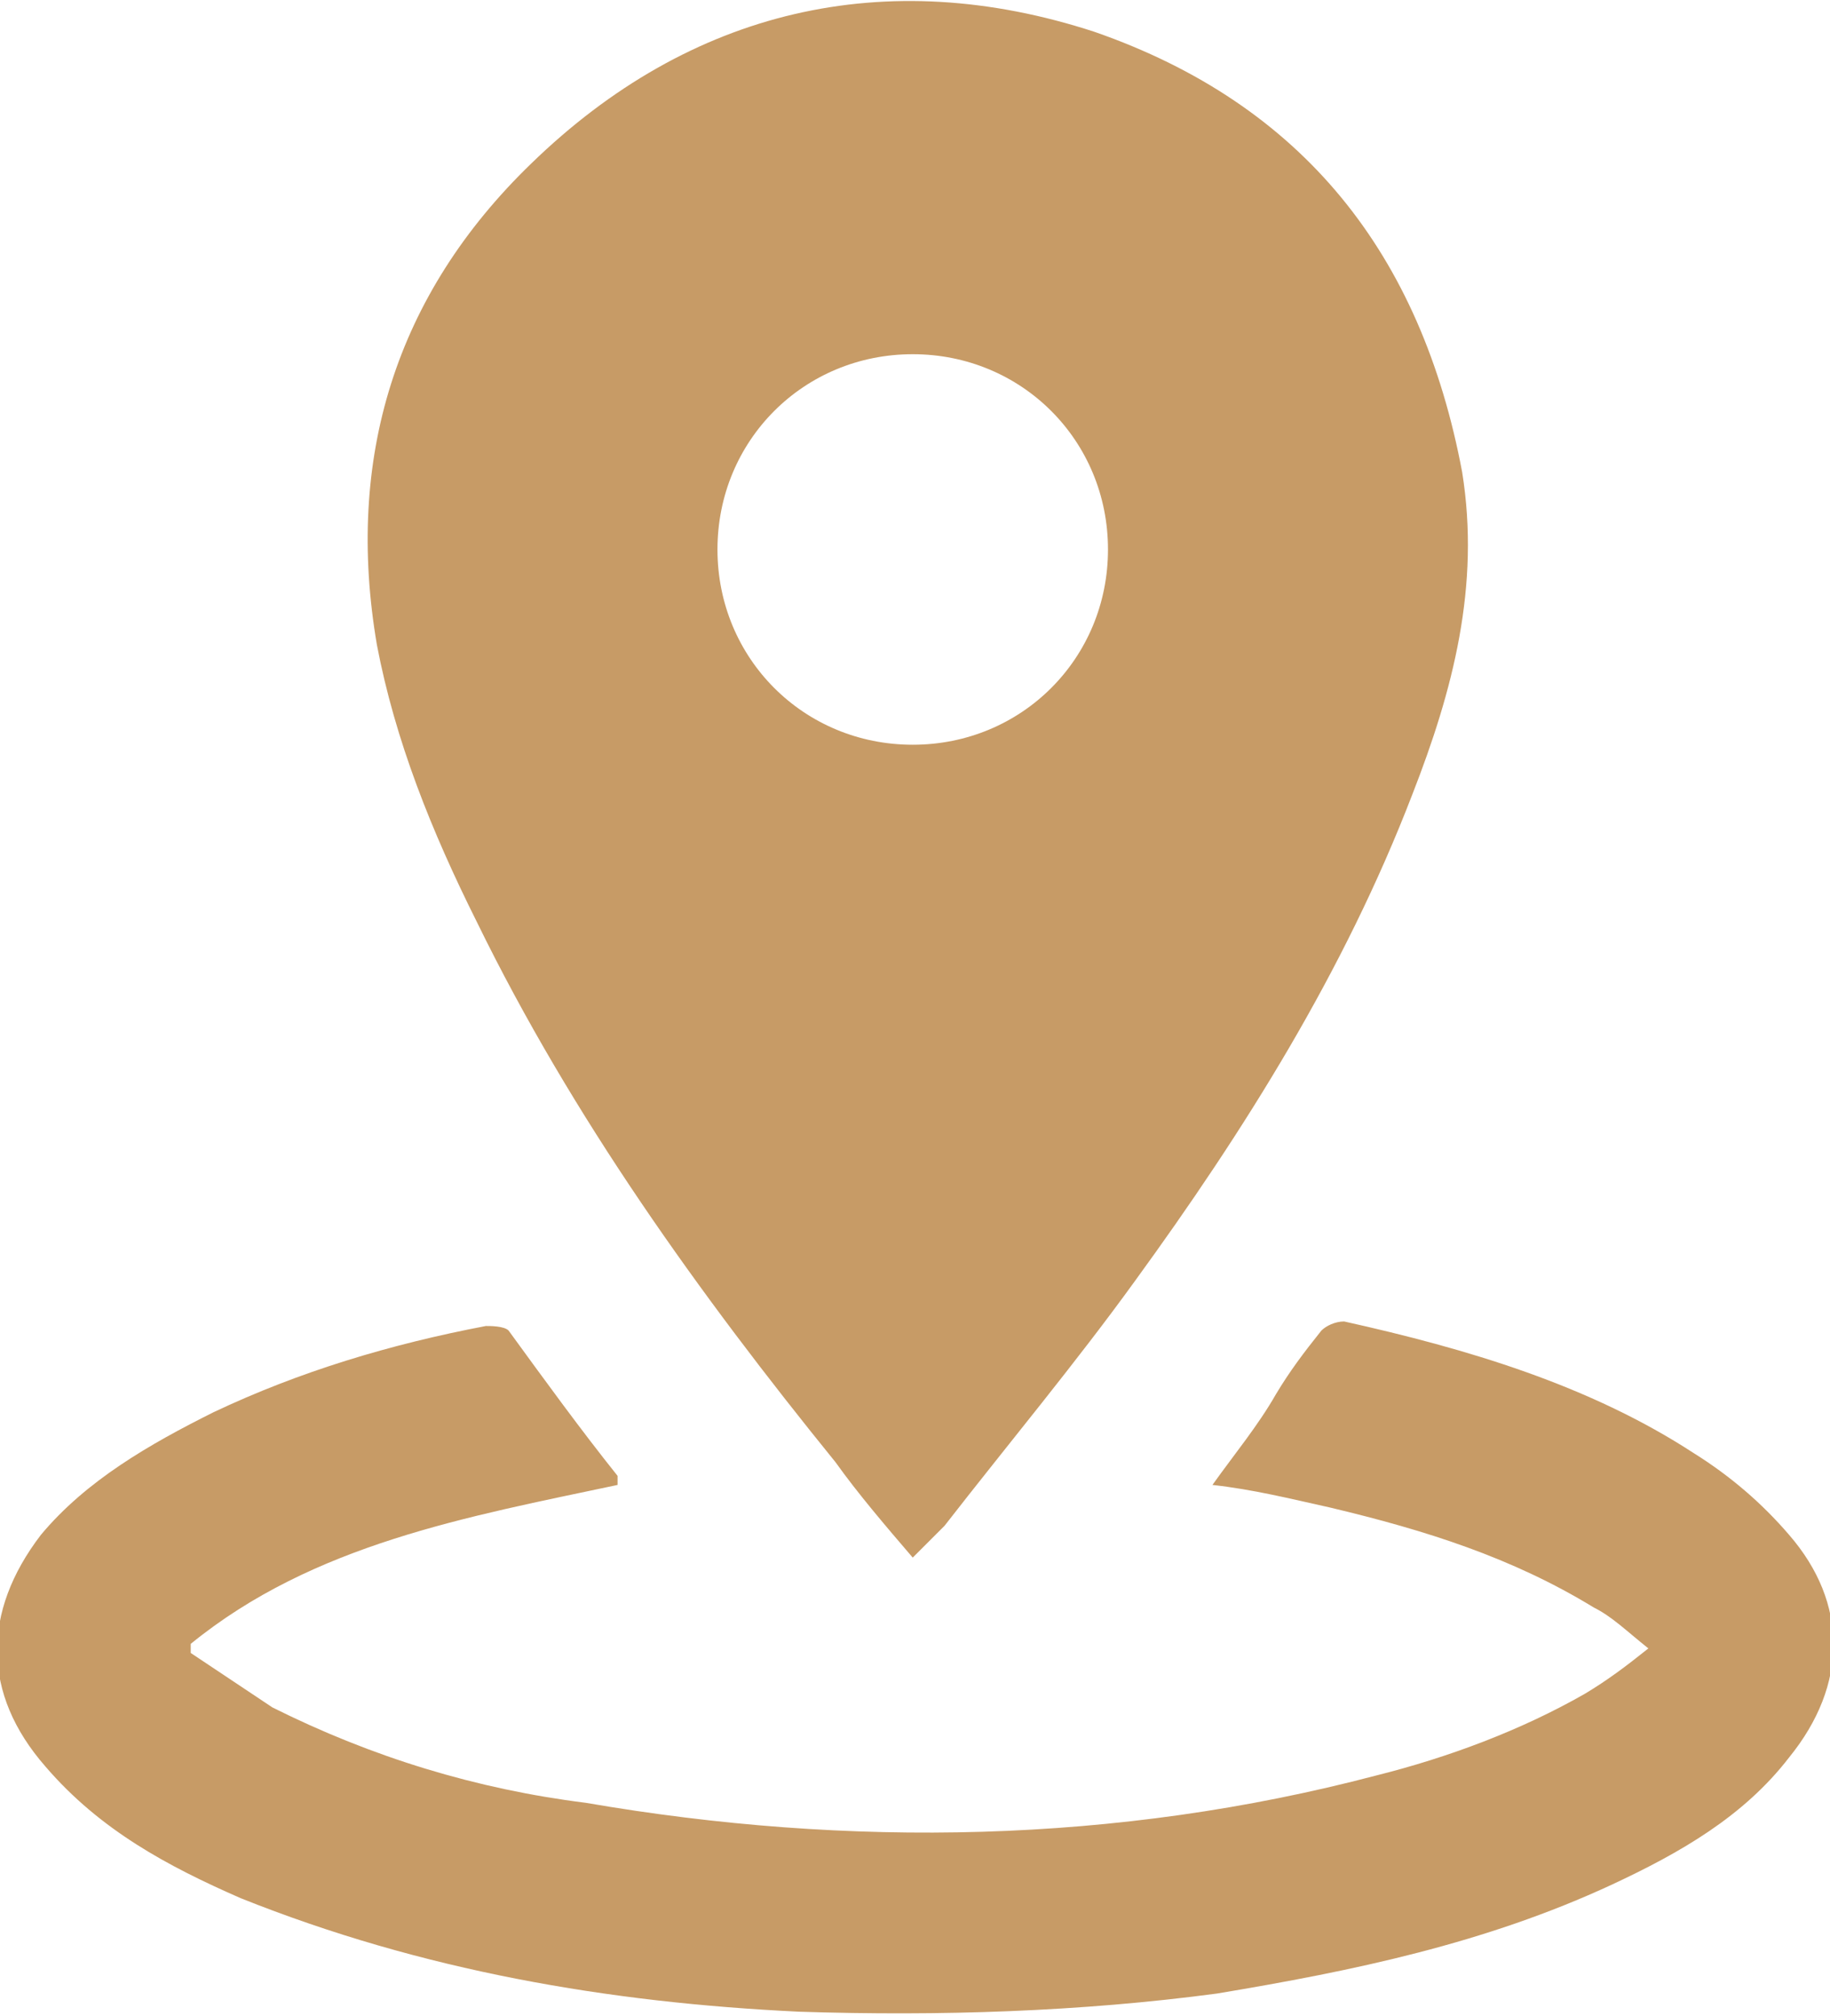
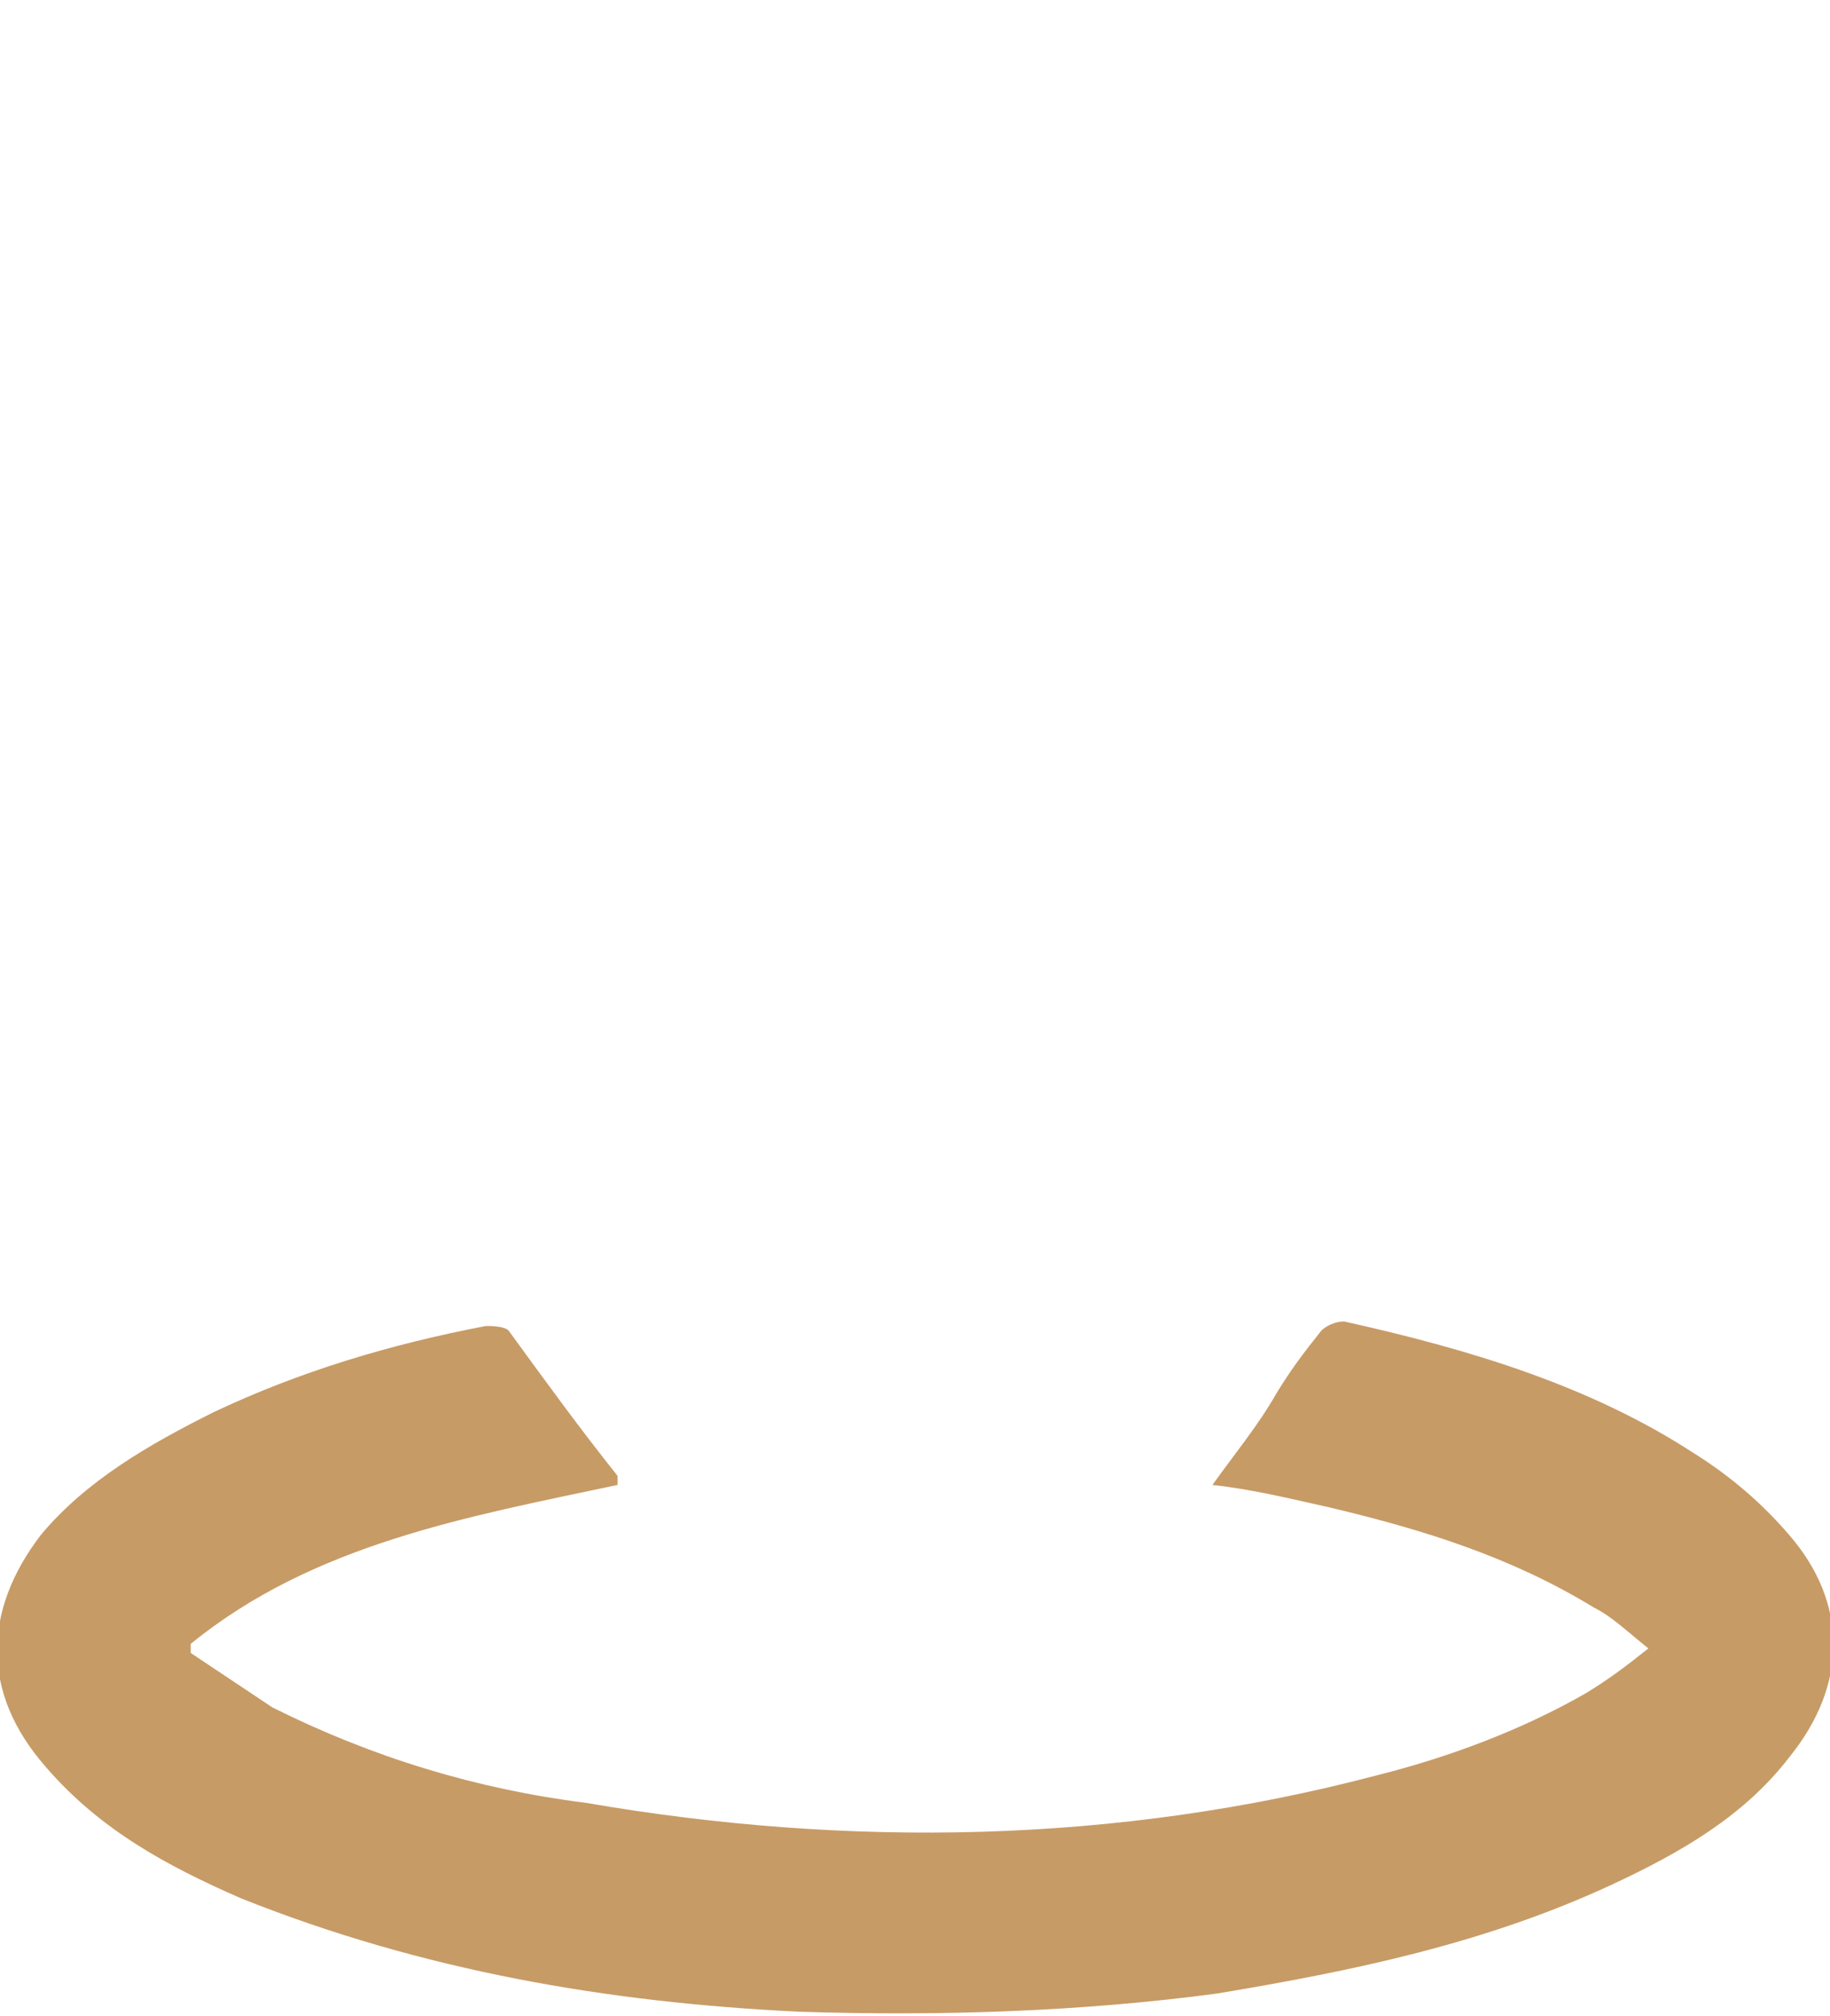
<svg xmlns="http://www.w3.org/2000/svg" enable-background="new 0 0 40.3 44.4" viewBox="0 0 40.3 44.4">
  <g fill="#c79b66">
-     <path d="m20.1 34.3c-.6-.7-1.2-1.4-1.7-2.1-3-3.7-5.8-7.6-7.9-11.9-1-2-1.8-4-2.2-6.1-.7-4.1.4-7.7 3.4-10.6 3.5-3.4 7.8-4.4 12.4-2.9 4.6 1.6 7.2 4.9 8.1 9.7.4 2.5-.2 4.8-1.1 7.1-1.5 3.9-3.7 7.4-6.1 10.7-1.3 1.8-2.8 3.6-4.2 5.4-.2.2-.4.4-.7.7zm0-17.9c2.4 0 4.3-1.9 4.3-4.3s-1.9-4.3-4.3-4.3-4.3 1.9-4.3 4.3 1.9 4.3 4.3 4.3z" />
    <path d="m13.6 32.7c-3.3.7-6.7 1.3-9.4 3.5v.2c.6.4 1.2.8 1.8 1.2 2.2 1.1 4.5 1.8 6.9 2.1 5.8 1 11.7.9 17.4-.6 1.6-.4 3.2-1 4.6-1.8.5-.3.9-.6 1.4-1-.5-.4-.8-.7-1.2-.9-1.8-1.1-3.7-1.7-5.8-2.2-.9-.2-1.7-.4-2.6-.5.5-.7 1-1.3 1.4-2 .3-.5.6-.9 1-1.4.1-.1.3-.2.5-.2 2.7.6 5.4 1.4 7.7 2.9.8.5 1.5 1.1 2.1 1.8 1.3 1.5 1.3 3.3 0 4.9-1 1.3-2.4 2.1-3.9 2.8-2.8 1.3-5.7 1.9-8.7 2.4-3 .4-6.1.5-9.2.4-4.2-.2-8.3-.9-12.3-2.5-1.6-.7-3.1-1.5-4.3-2.9-1.4-1.6-1.4-3.4-.1-5.1 1-1.2 2.4-2 3.8-2.7 1.9-.9 3.9-1.5 6-1.9.1 0 .4 0 .5.1.8 1.1 1.6 2.2 2.4 3.2z" />
  </g>
</svg>